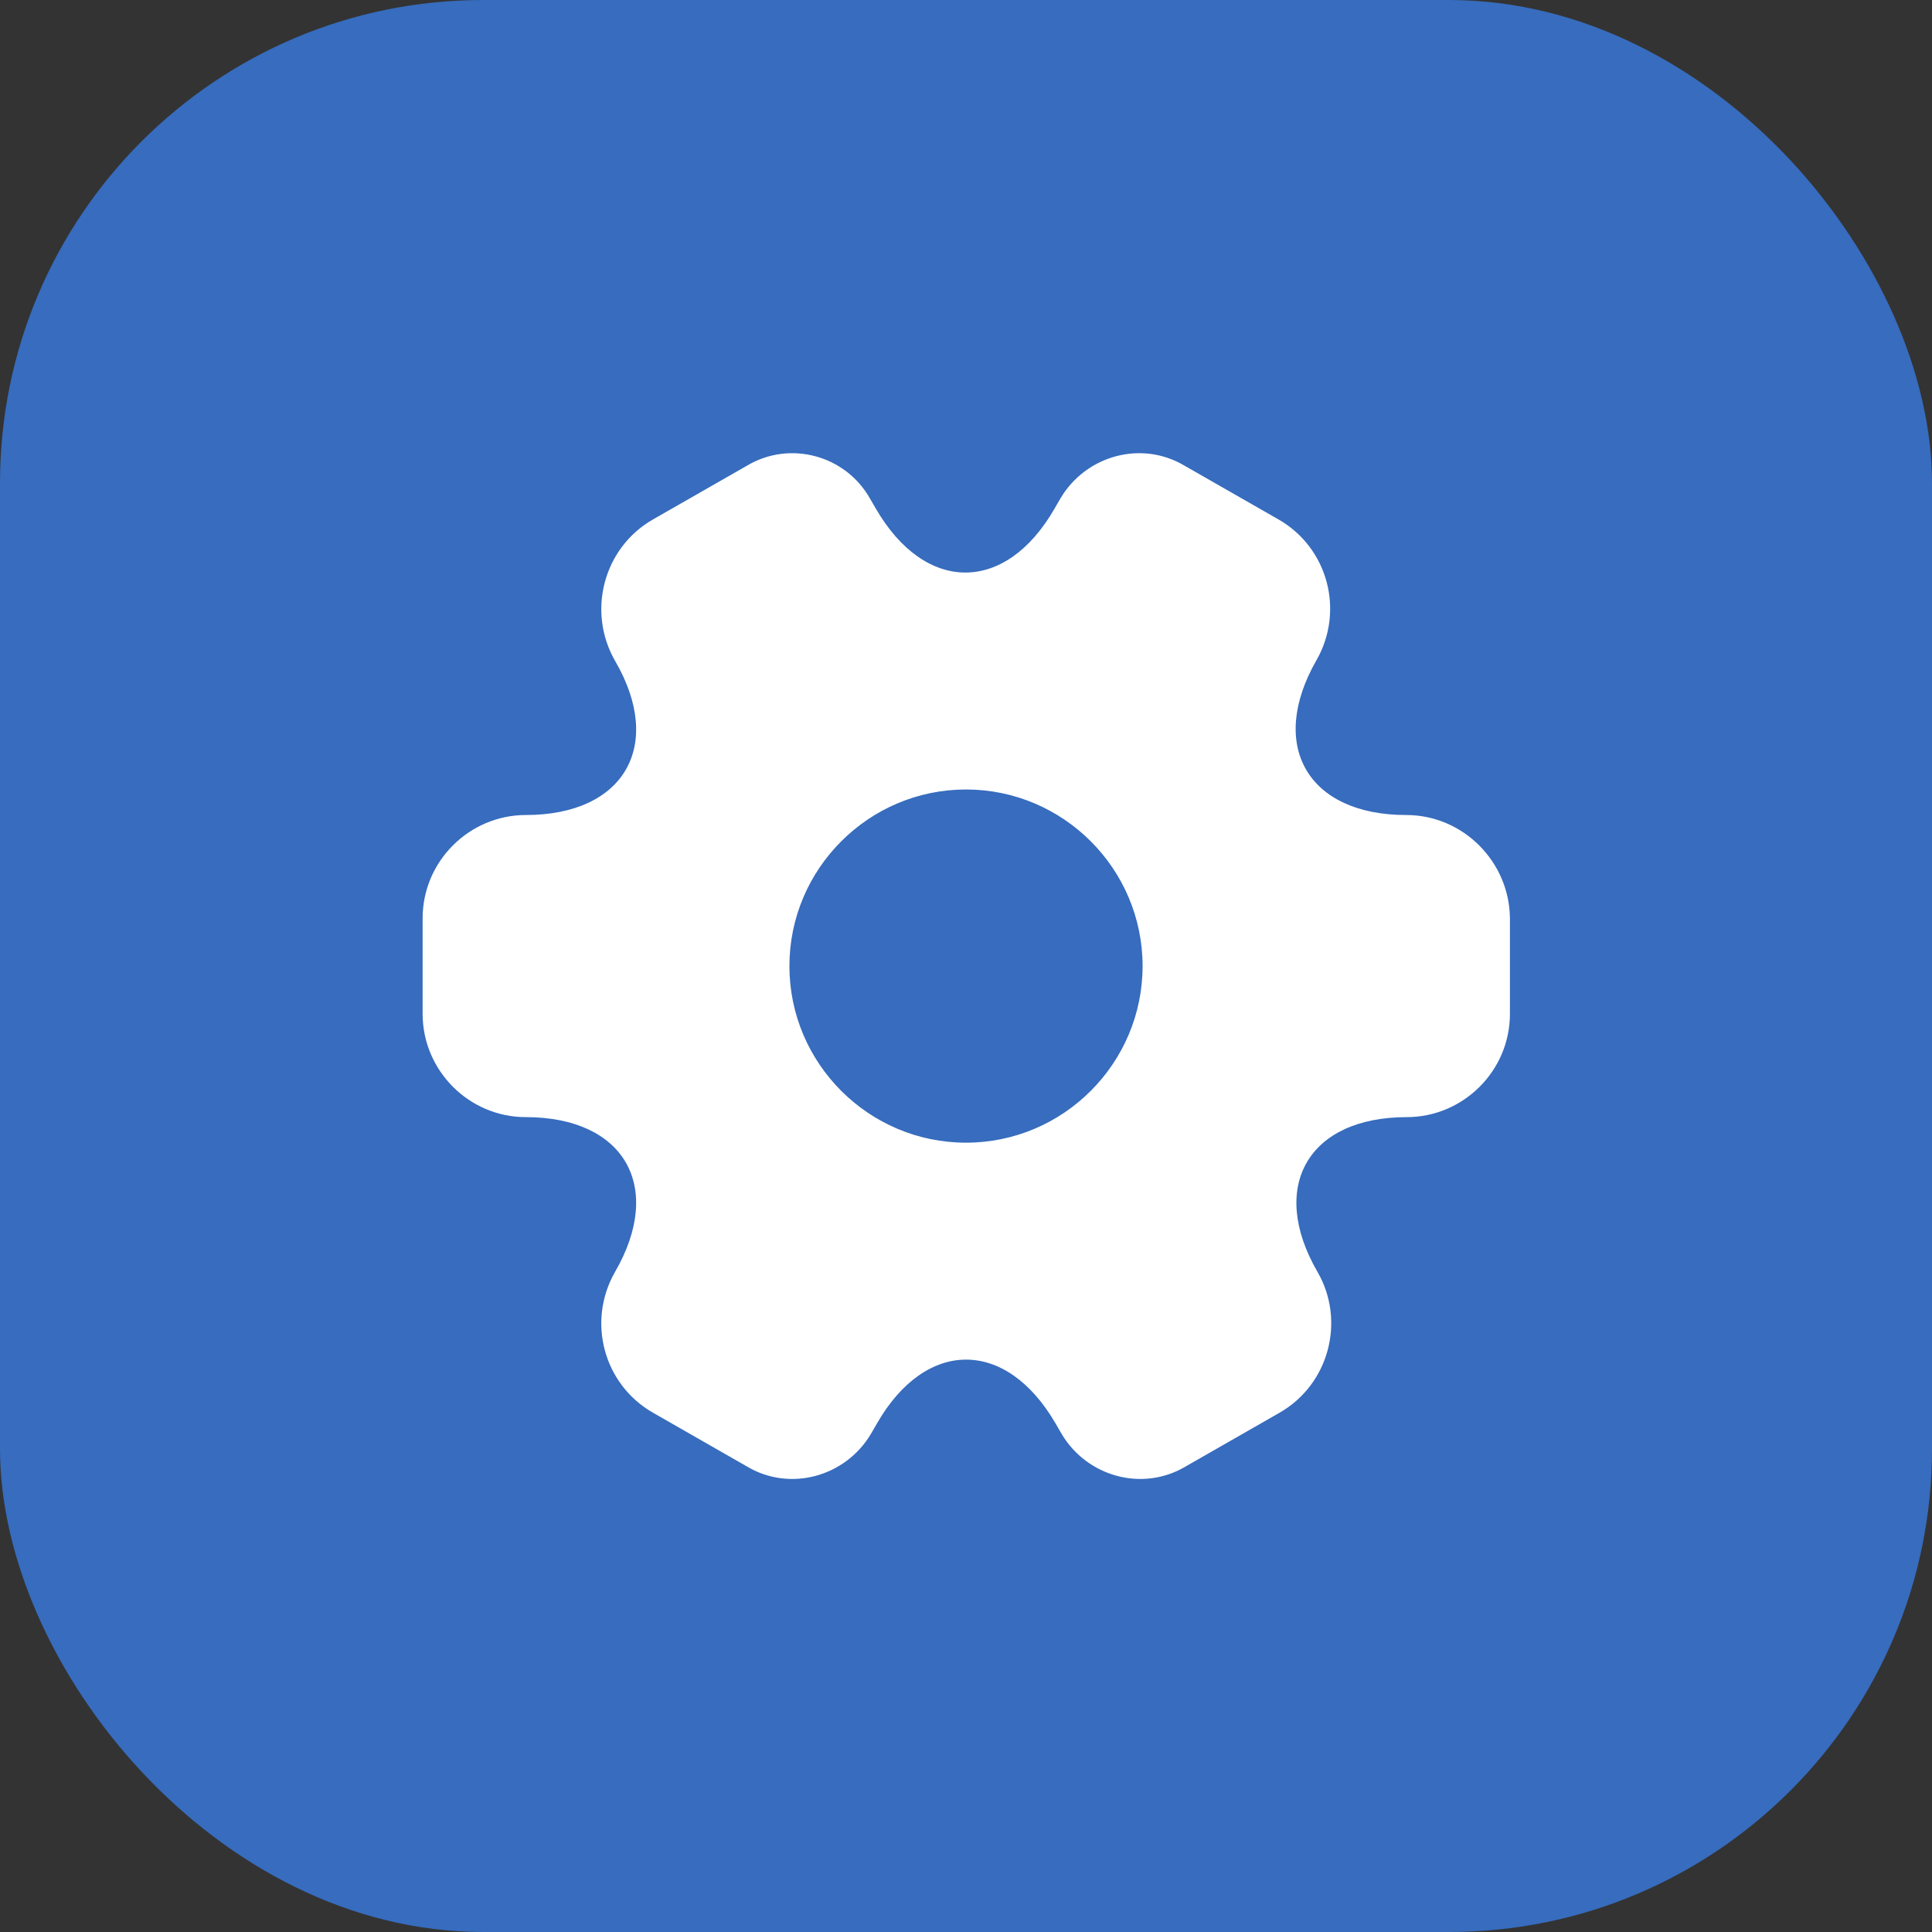
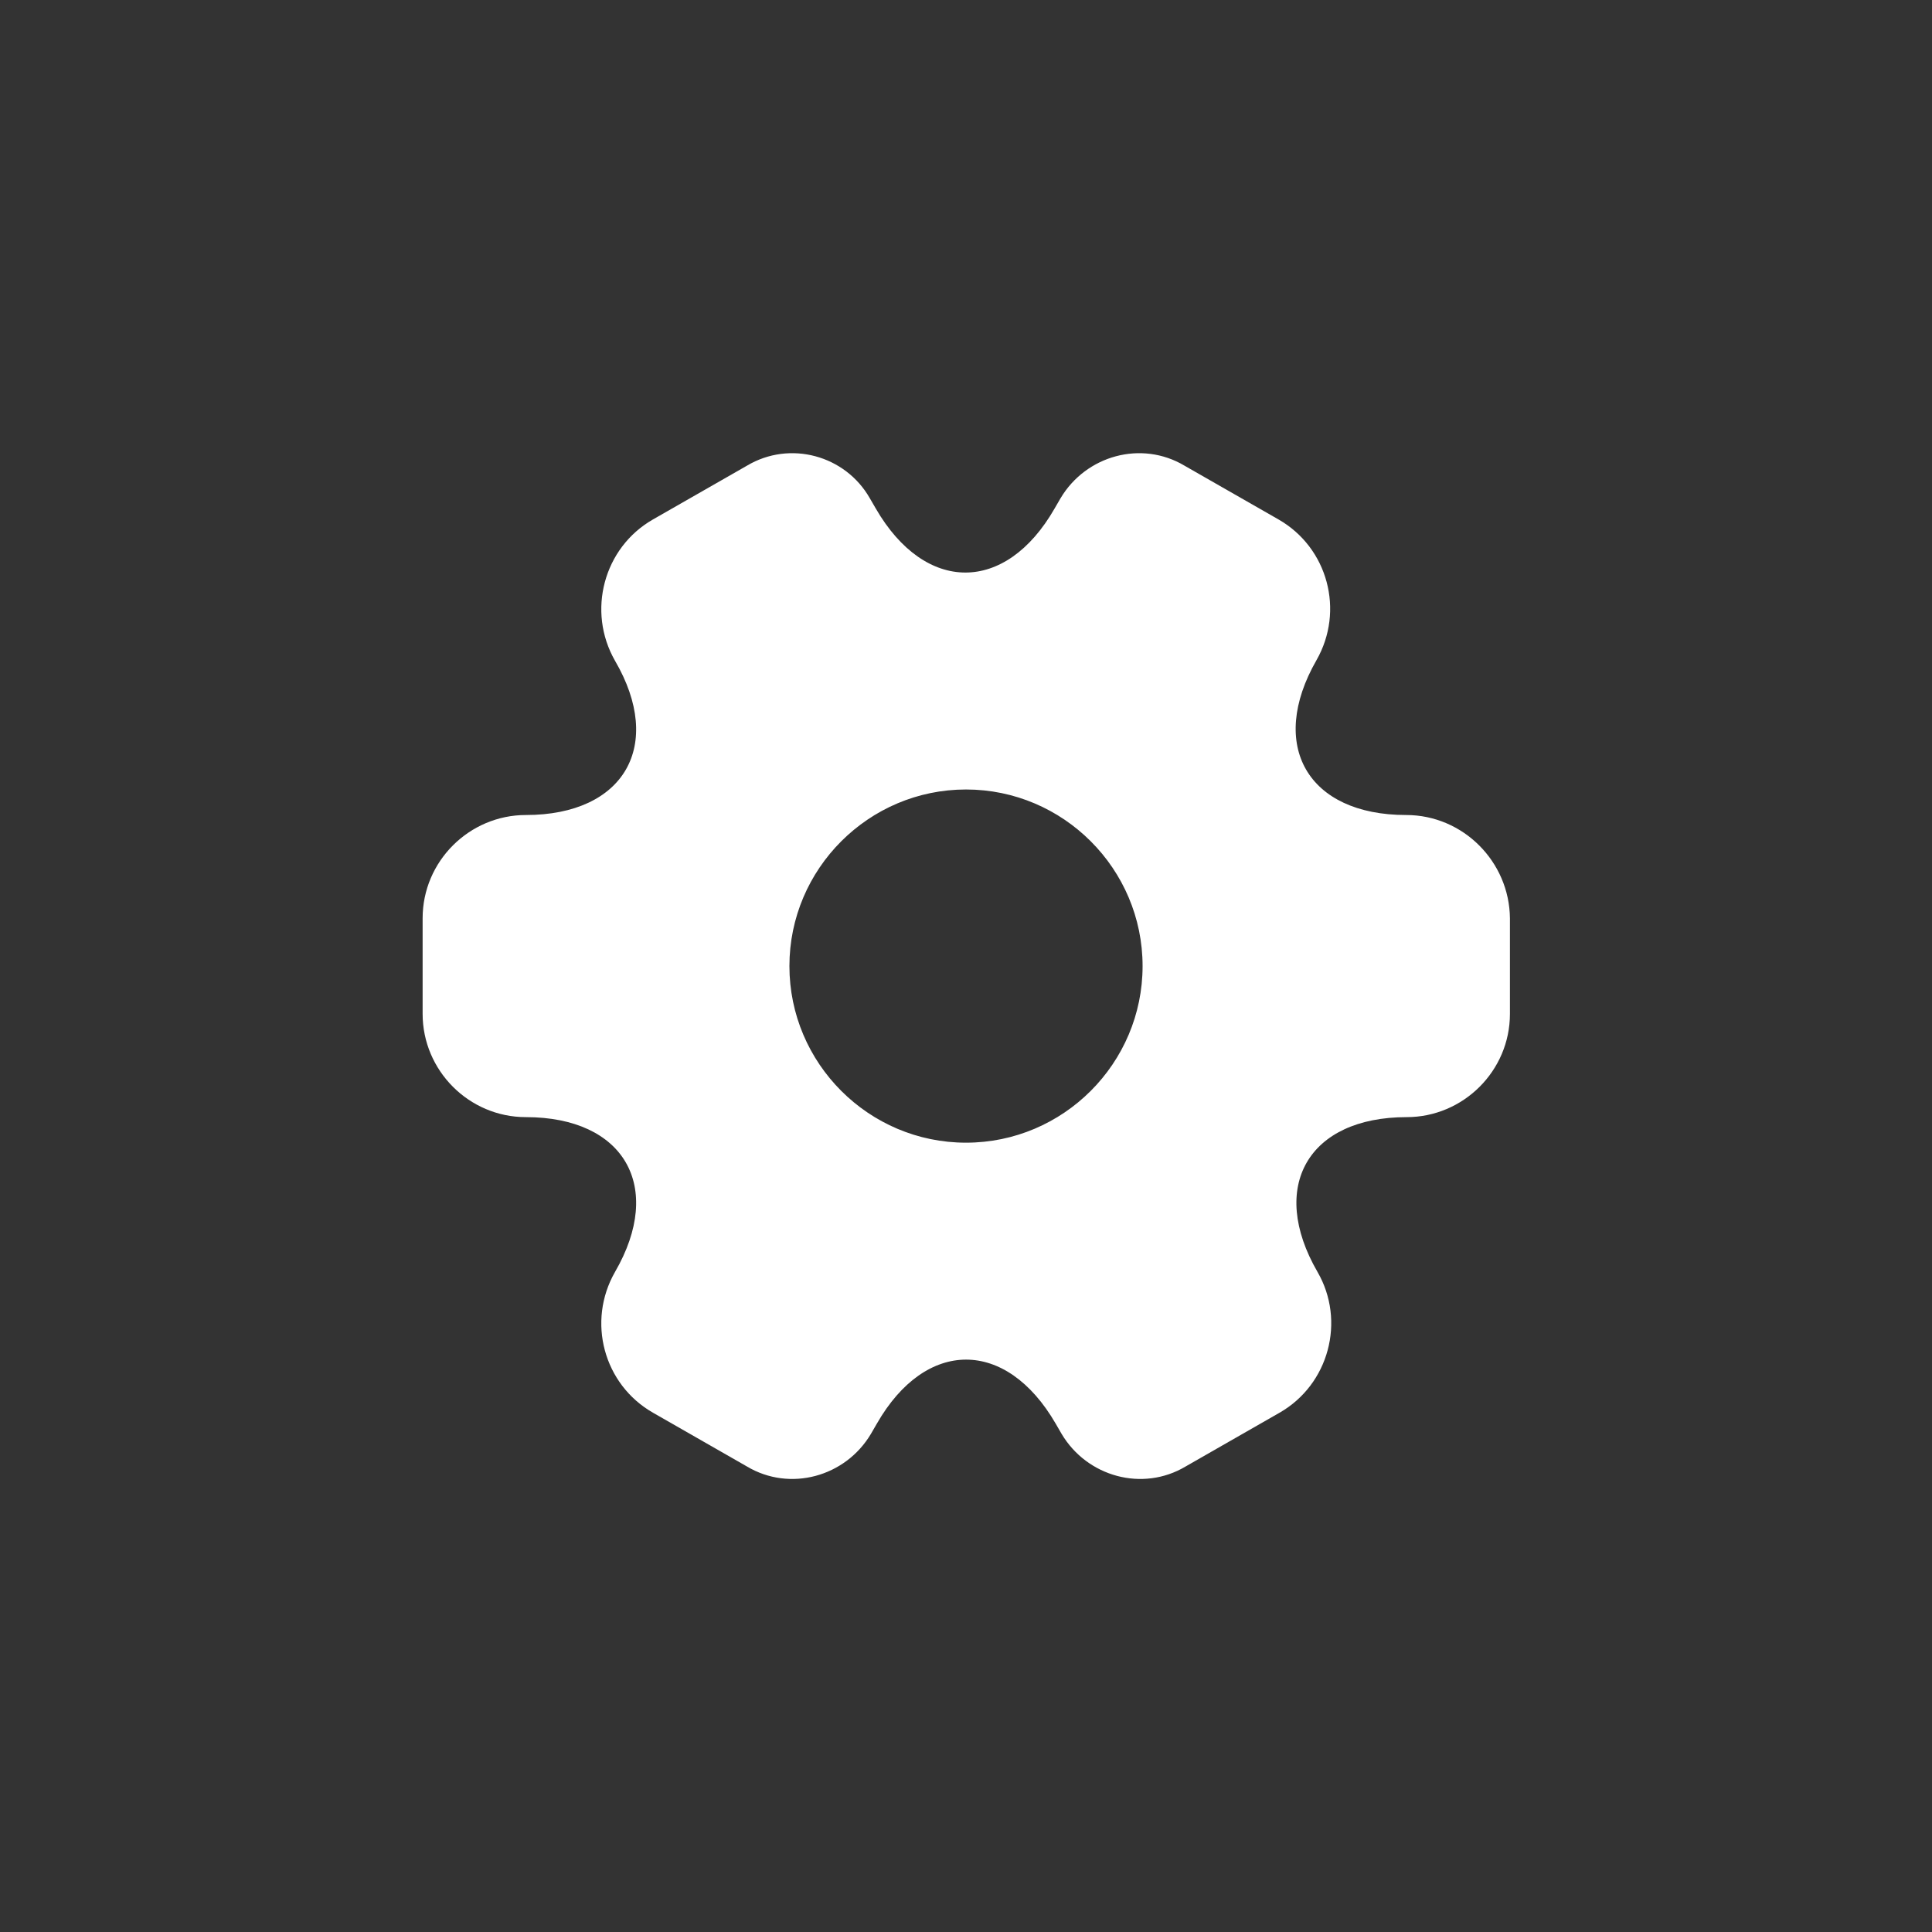
<svg xmlns="http://www.w3.org/2000/svg" width="80" height="80" viewBox="0 0 80 80" fill="none">
  <rect x="0" y="0" width="80" height="80" fill="#333333" stroke="none" />
-   <rect width="80" height="80" rx="20" fill="#376CBE" />
  <path d="M58.225 33.748C54.153 33.748 52.487 30.868 54.513 27.336C55.682 25.288 54.985 22.678 52.938 21.508L49.045 19.281C47.267 18.223 44.972 18.853 43.915 20.631L43.667 21.058C41.642 24.591 38.312 24.591 36.265 21.058L36.017 20.631C35.005 18.853 32.71 18.223 30.933 19.281L27.04 21.508C24.992 22.678 24.295 25.311 25.465 27.358C27.512 30.868 25.848 33.748 21.775 33.748C19.435 33.748 17.5 35.661 17.5 38.023V41.983C17.5 44.323 19.413 46.258 21.775 46.258C25.848 46.258 27.512 49.138 25.465 52.671C24.295 54.718 24.992 57.328 27.04 58.498L30.933 60.726C32.71 61.783 35.005 61.153 36.062 59.376L36.31 58.948C38.335 55.416 41.665 55.416 43.712 58.948L43.96 59.376C45.017 61.153 47.312 61.783 49.09 60.726L52.983 58.498C55.03 57.328 55.727 54.696 54.557 52.671C52.51 49.138 54.175 46.258 58.248 46.258C60.587 46.258 62.523 44.346 62.523 41.983V38.023C62.5 35.683 60.587 33.748 58.225 33.748ZM40 47.316C35.972 47.316 32.688 44.031 32.688 40.003C32.688 35.976 35.972 32.691 40 32.691C44.028 32.691 47.312 35.976 47.312 40.003C47.312 44.031 44.028 47.316 40 47.316Z" fill="white" />
</svg>